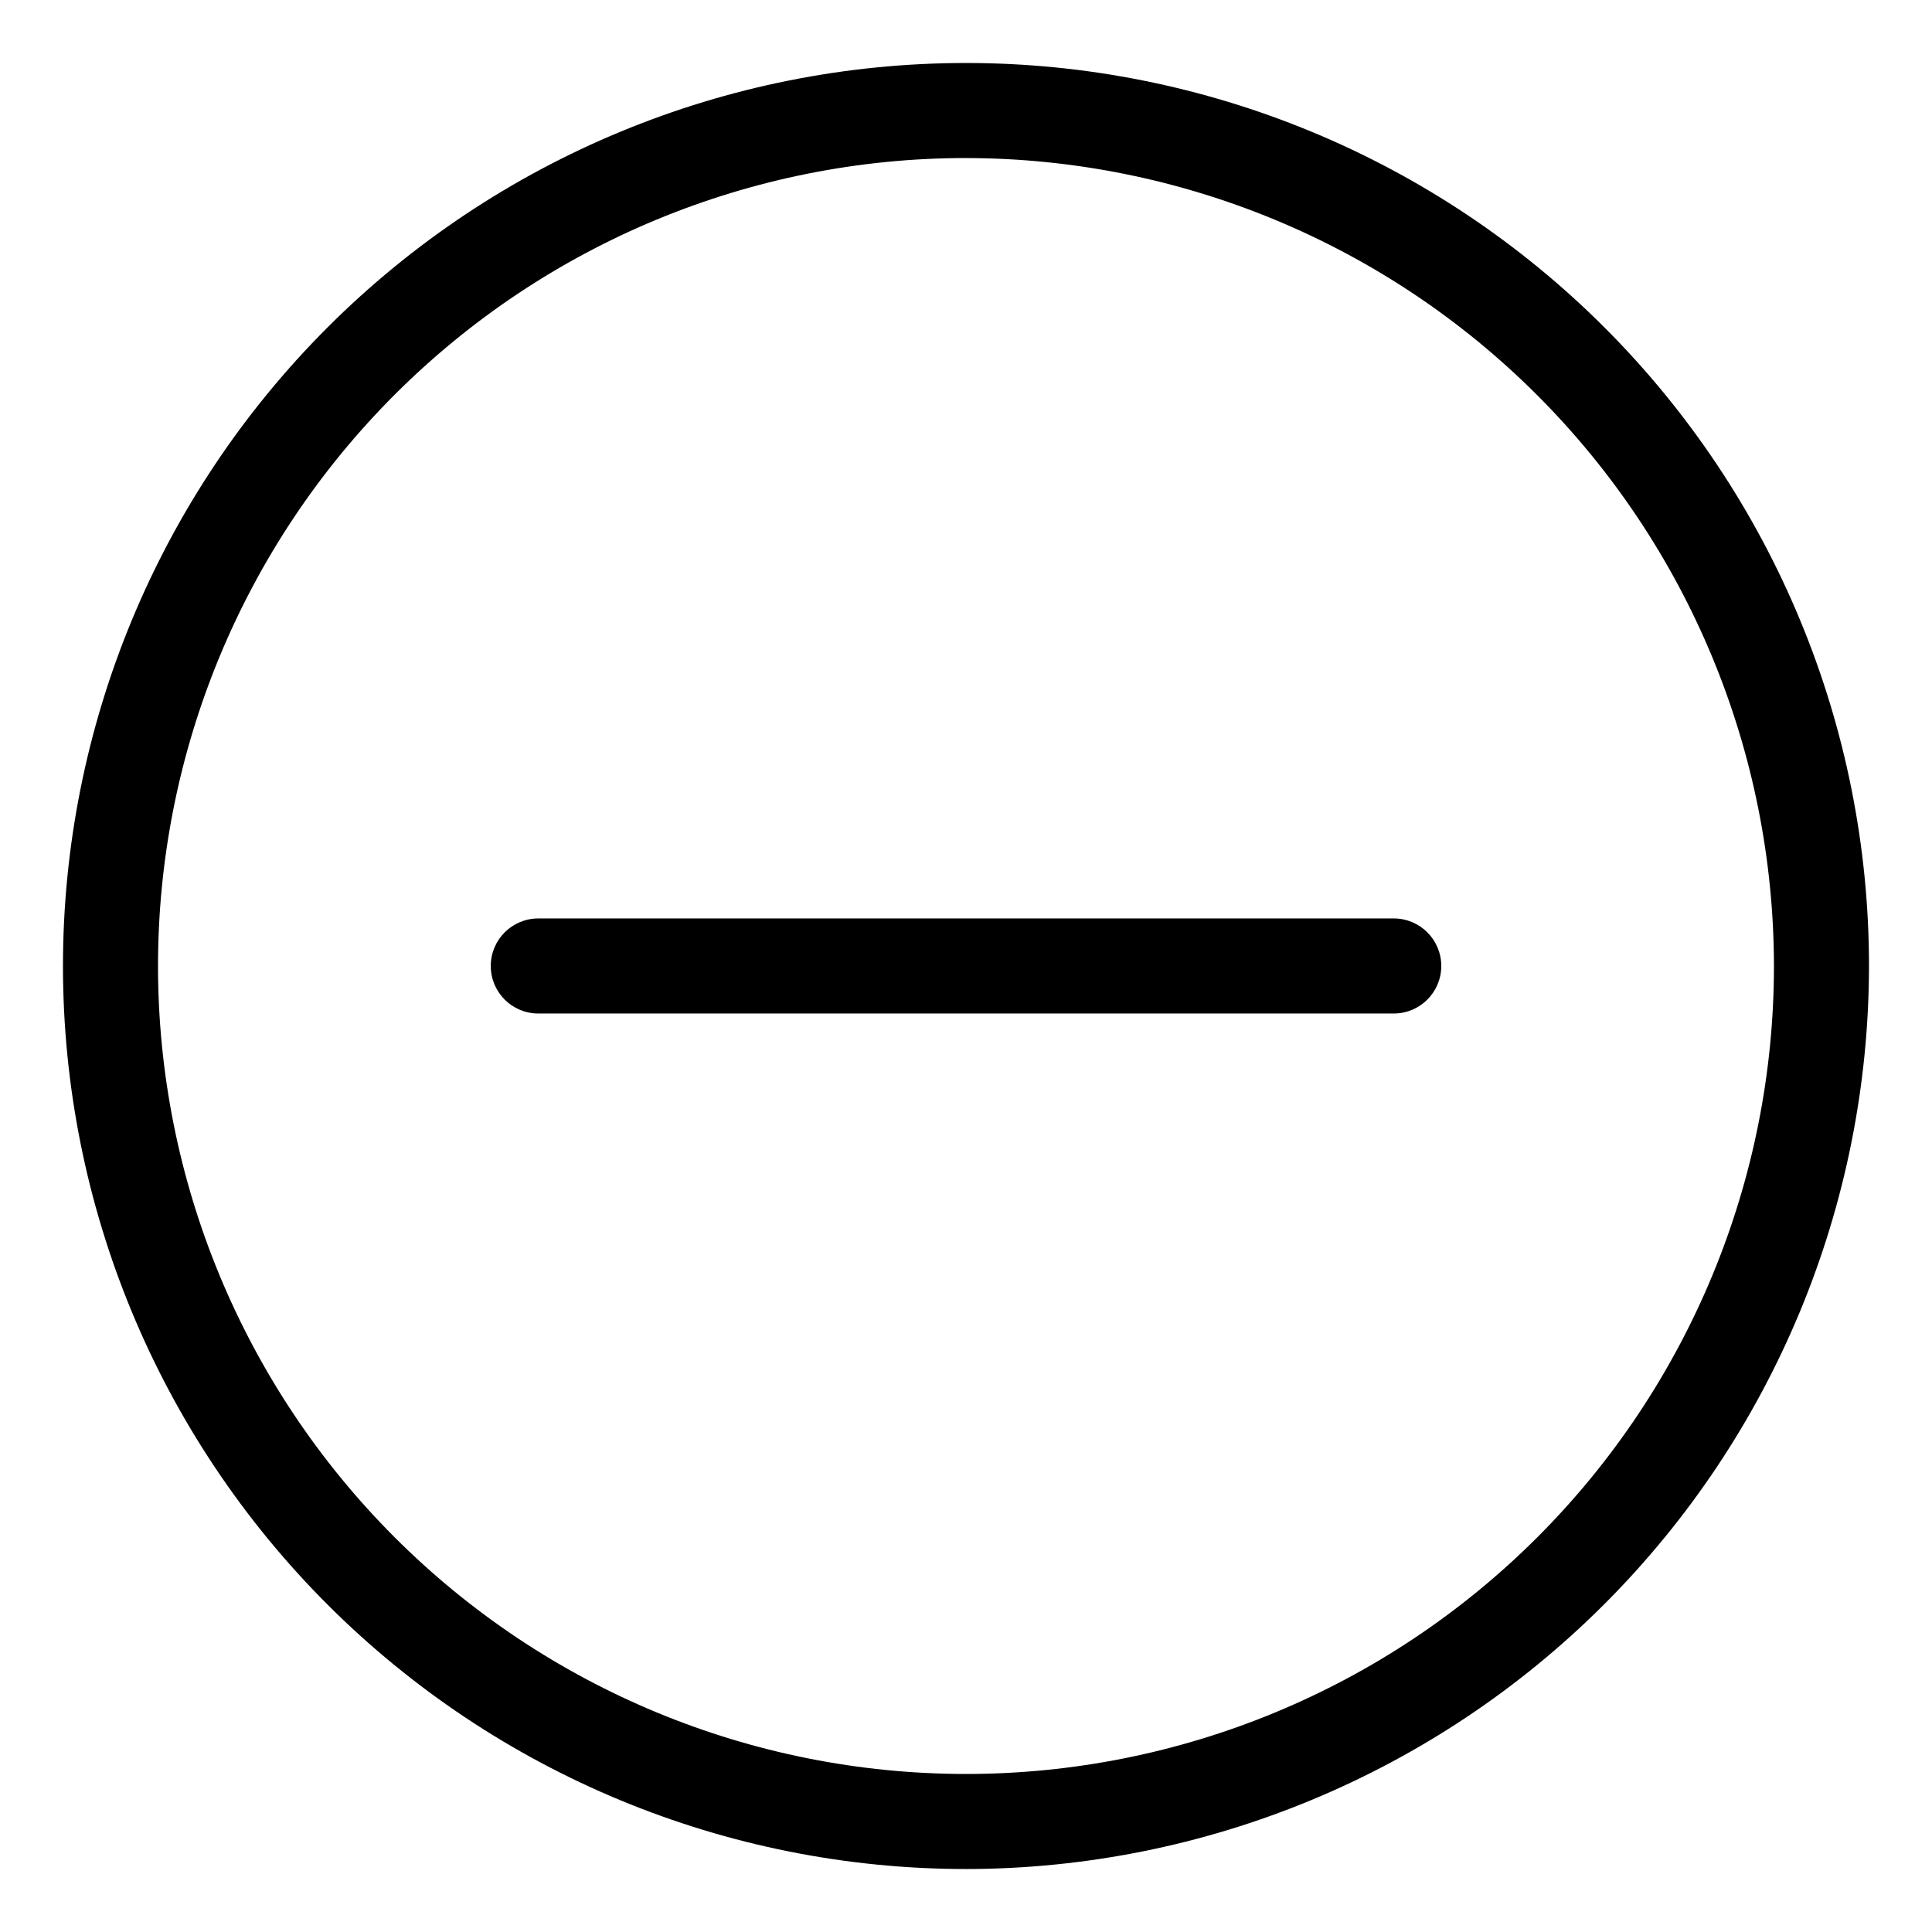
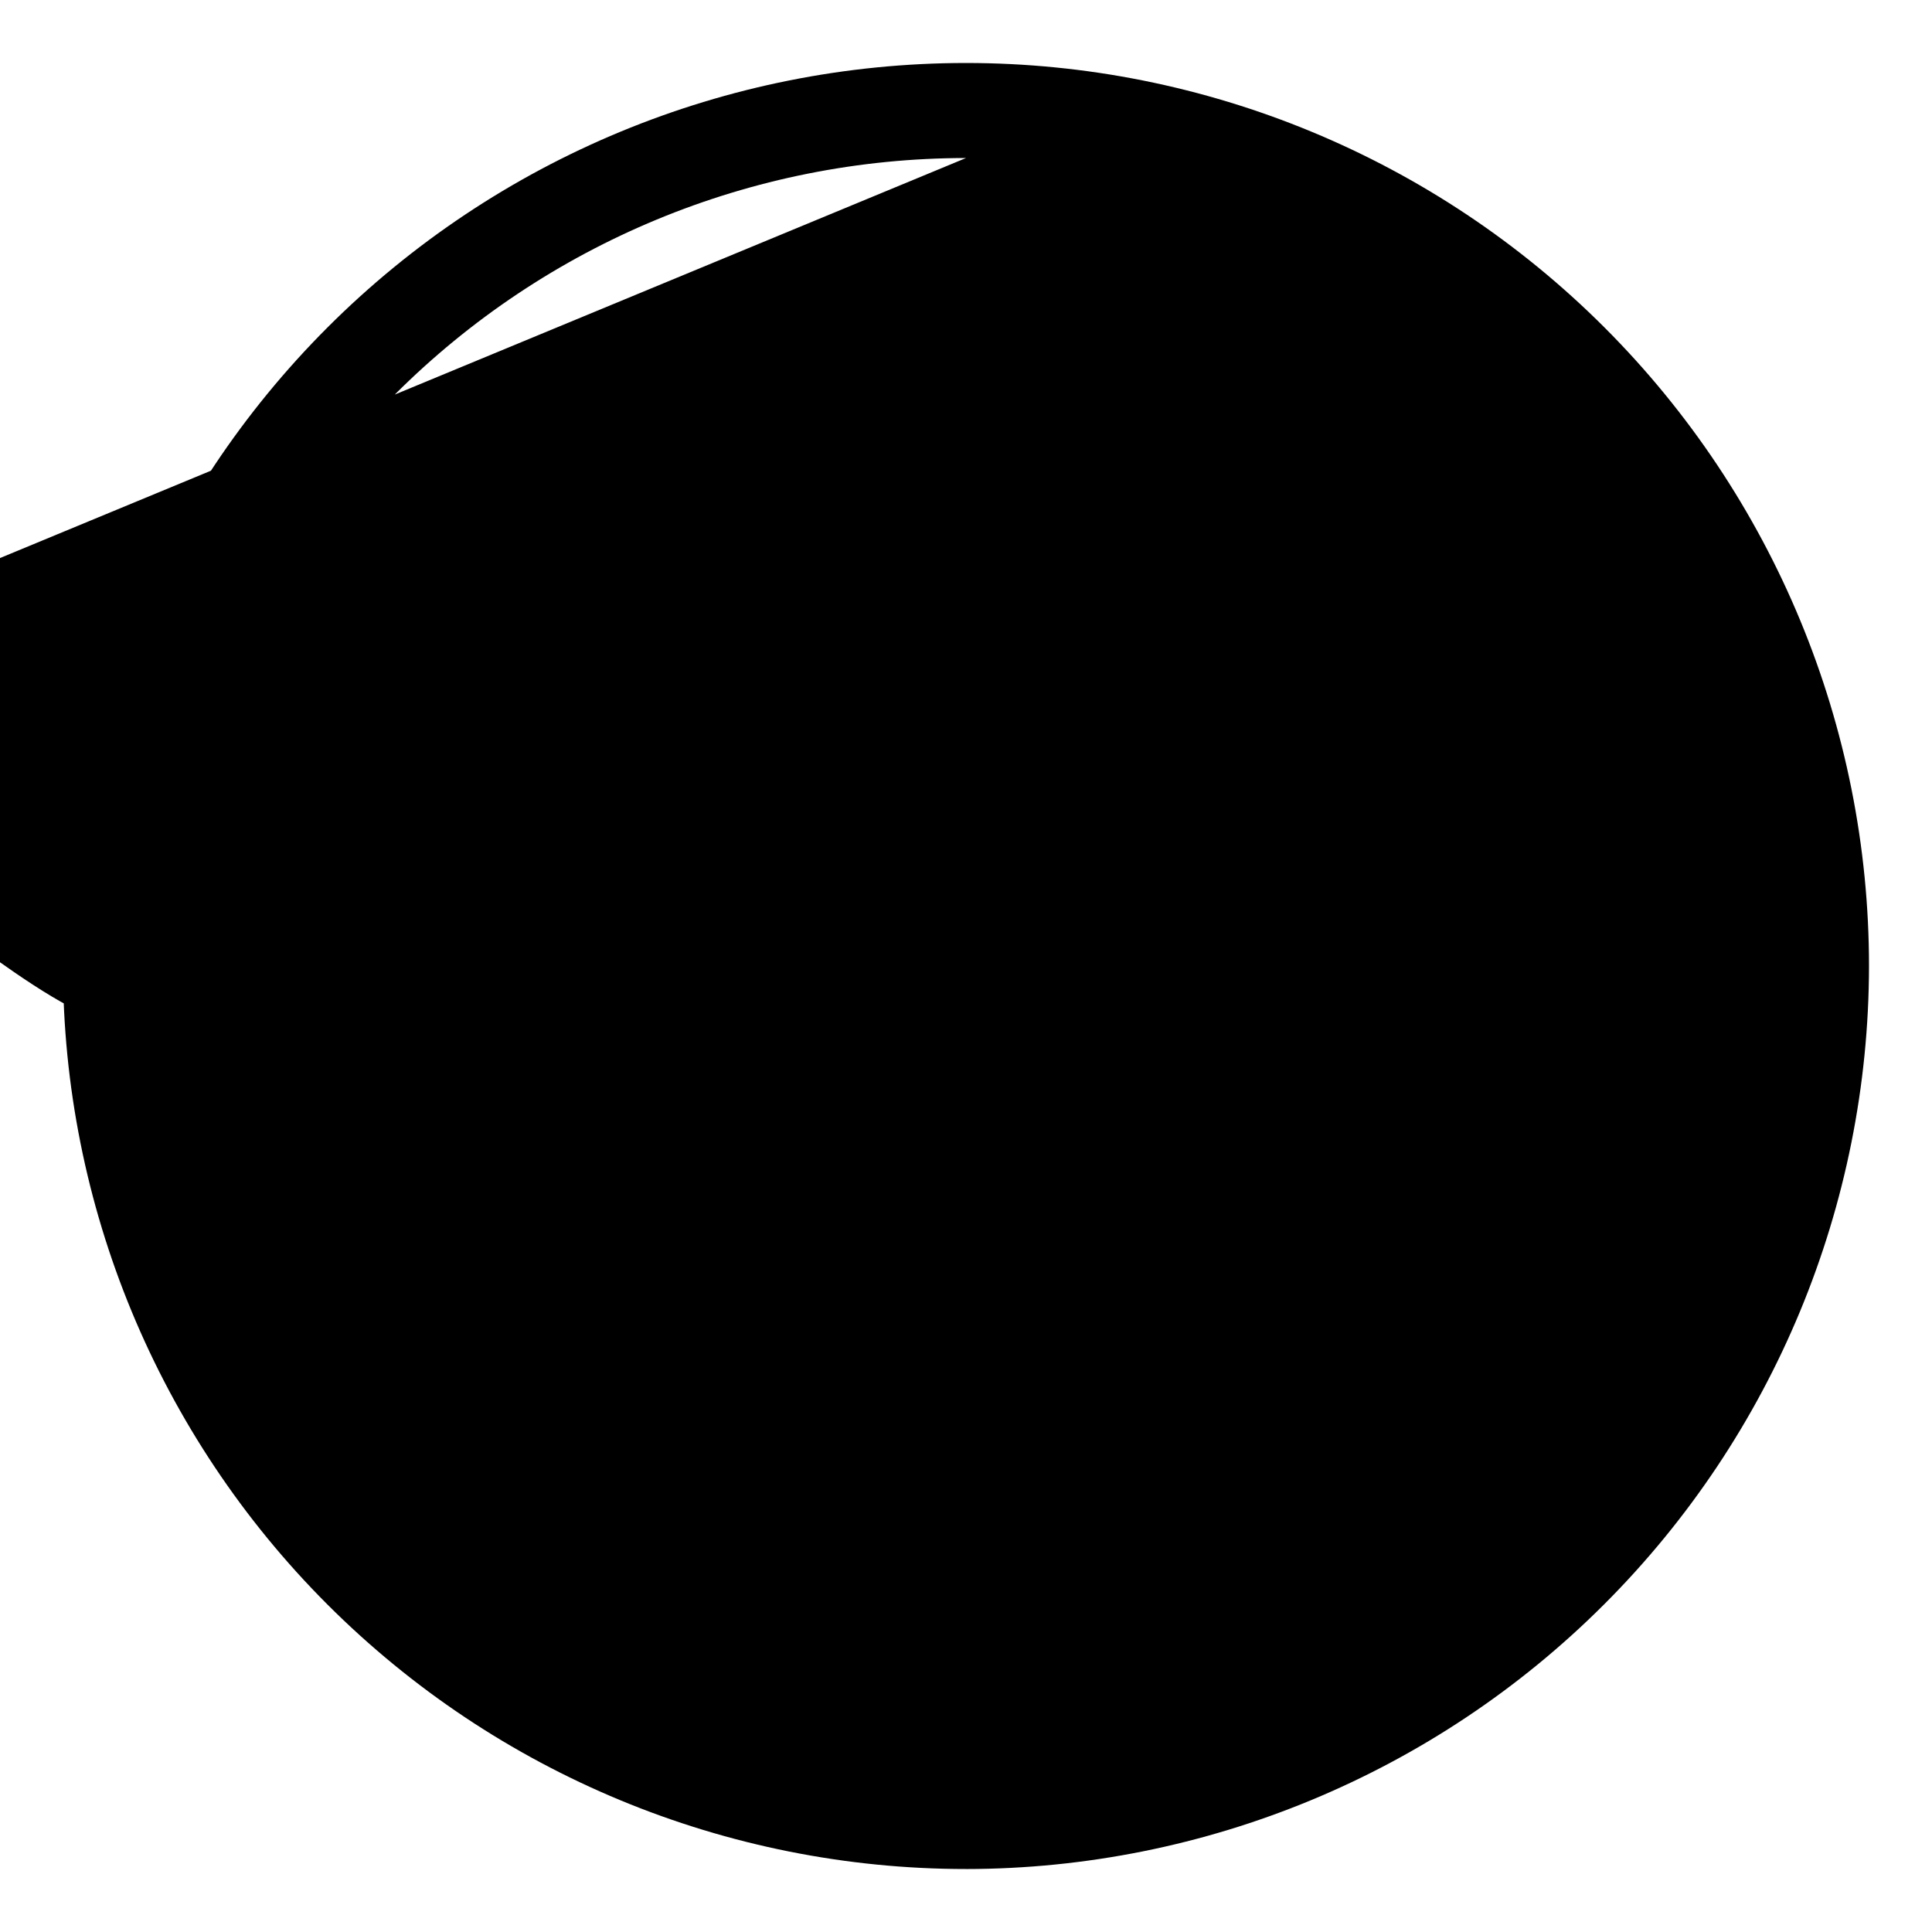
<svg xmlns="http://www.w3.org/2000/svg" fill="#000000" width="800px" height="800px" version="1.1" viewBox="144 144 512 512">
  <g>
-     <path d="m400 639.31c-63.469 0-124.34-25.215-169.22-70.094s-70.094-105.75-70.094-169.21 25.215-124.34 70.094-169.22 105.75-70.094 169.22-70.094 124.34 25.215 169.21 70.094 70.094 105.75 70.094 169.22c-0.066 63.445-25.301 124.28-70.168 169.14-44.863 44.867-105.7 70.102-169.14 70.168zm0-453.43c-56.789 0-111.25 22.559-151.41 62.715s-62.715 94.617-62.715 151.41c0 56.785 22.559 111.25 62.715 151.4 40.156 40.156 94.617 62.715 151.41 62.715 56.785 0 111.25-22.559 151.4-62.715 40.156-40.152 62.715-94.617 62.715-151.4-0.066-56.77-22.648-111.19-62.789-151.33s-94.562-62.723-151.33-62.789z" />
-     <path d="m513.36 412.59h-226.71c-6.957 0-12.594-5.641-12.594-12.594 0-6.957 5.637-12.598 12.594-12.598h226.71c6.957 0 12.594 5.641 12.594 12.598 0 6.953-5.637 12.594-12.594 12.594z" />
+     <path d="m400 639.31c-63.469 0-124.34-25.215-169.22-70.094s-70.094-105.75-70.094-169.21 25.215-124.34 70.094-169.22 105.75-70.094 169.22-70.094 124.34 25.215 169.21 70.094 70.094 105.75 70.094 169.22c-0.066 63.445-25.301 124.28-70.168 169.14-44.863 44.867-105.7 70.102-169.14 70.168zm0-453.43c-56.789 0-111.25 22.559-151.41 62.715s-62.715 94.617-62.715 151.41s-94.562-62.723-151.33-62.789z" />
  </g>
</svg>